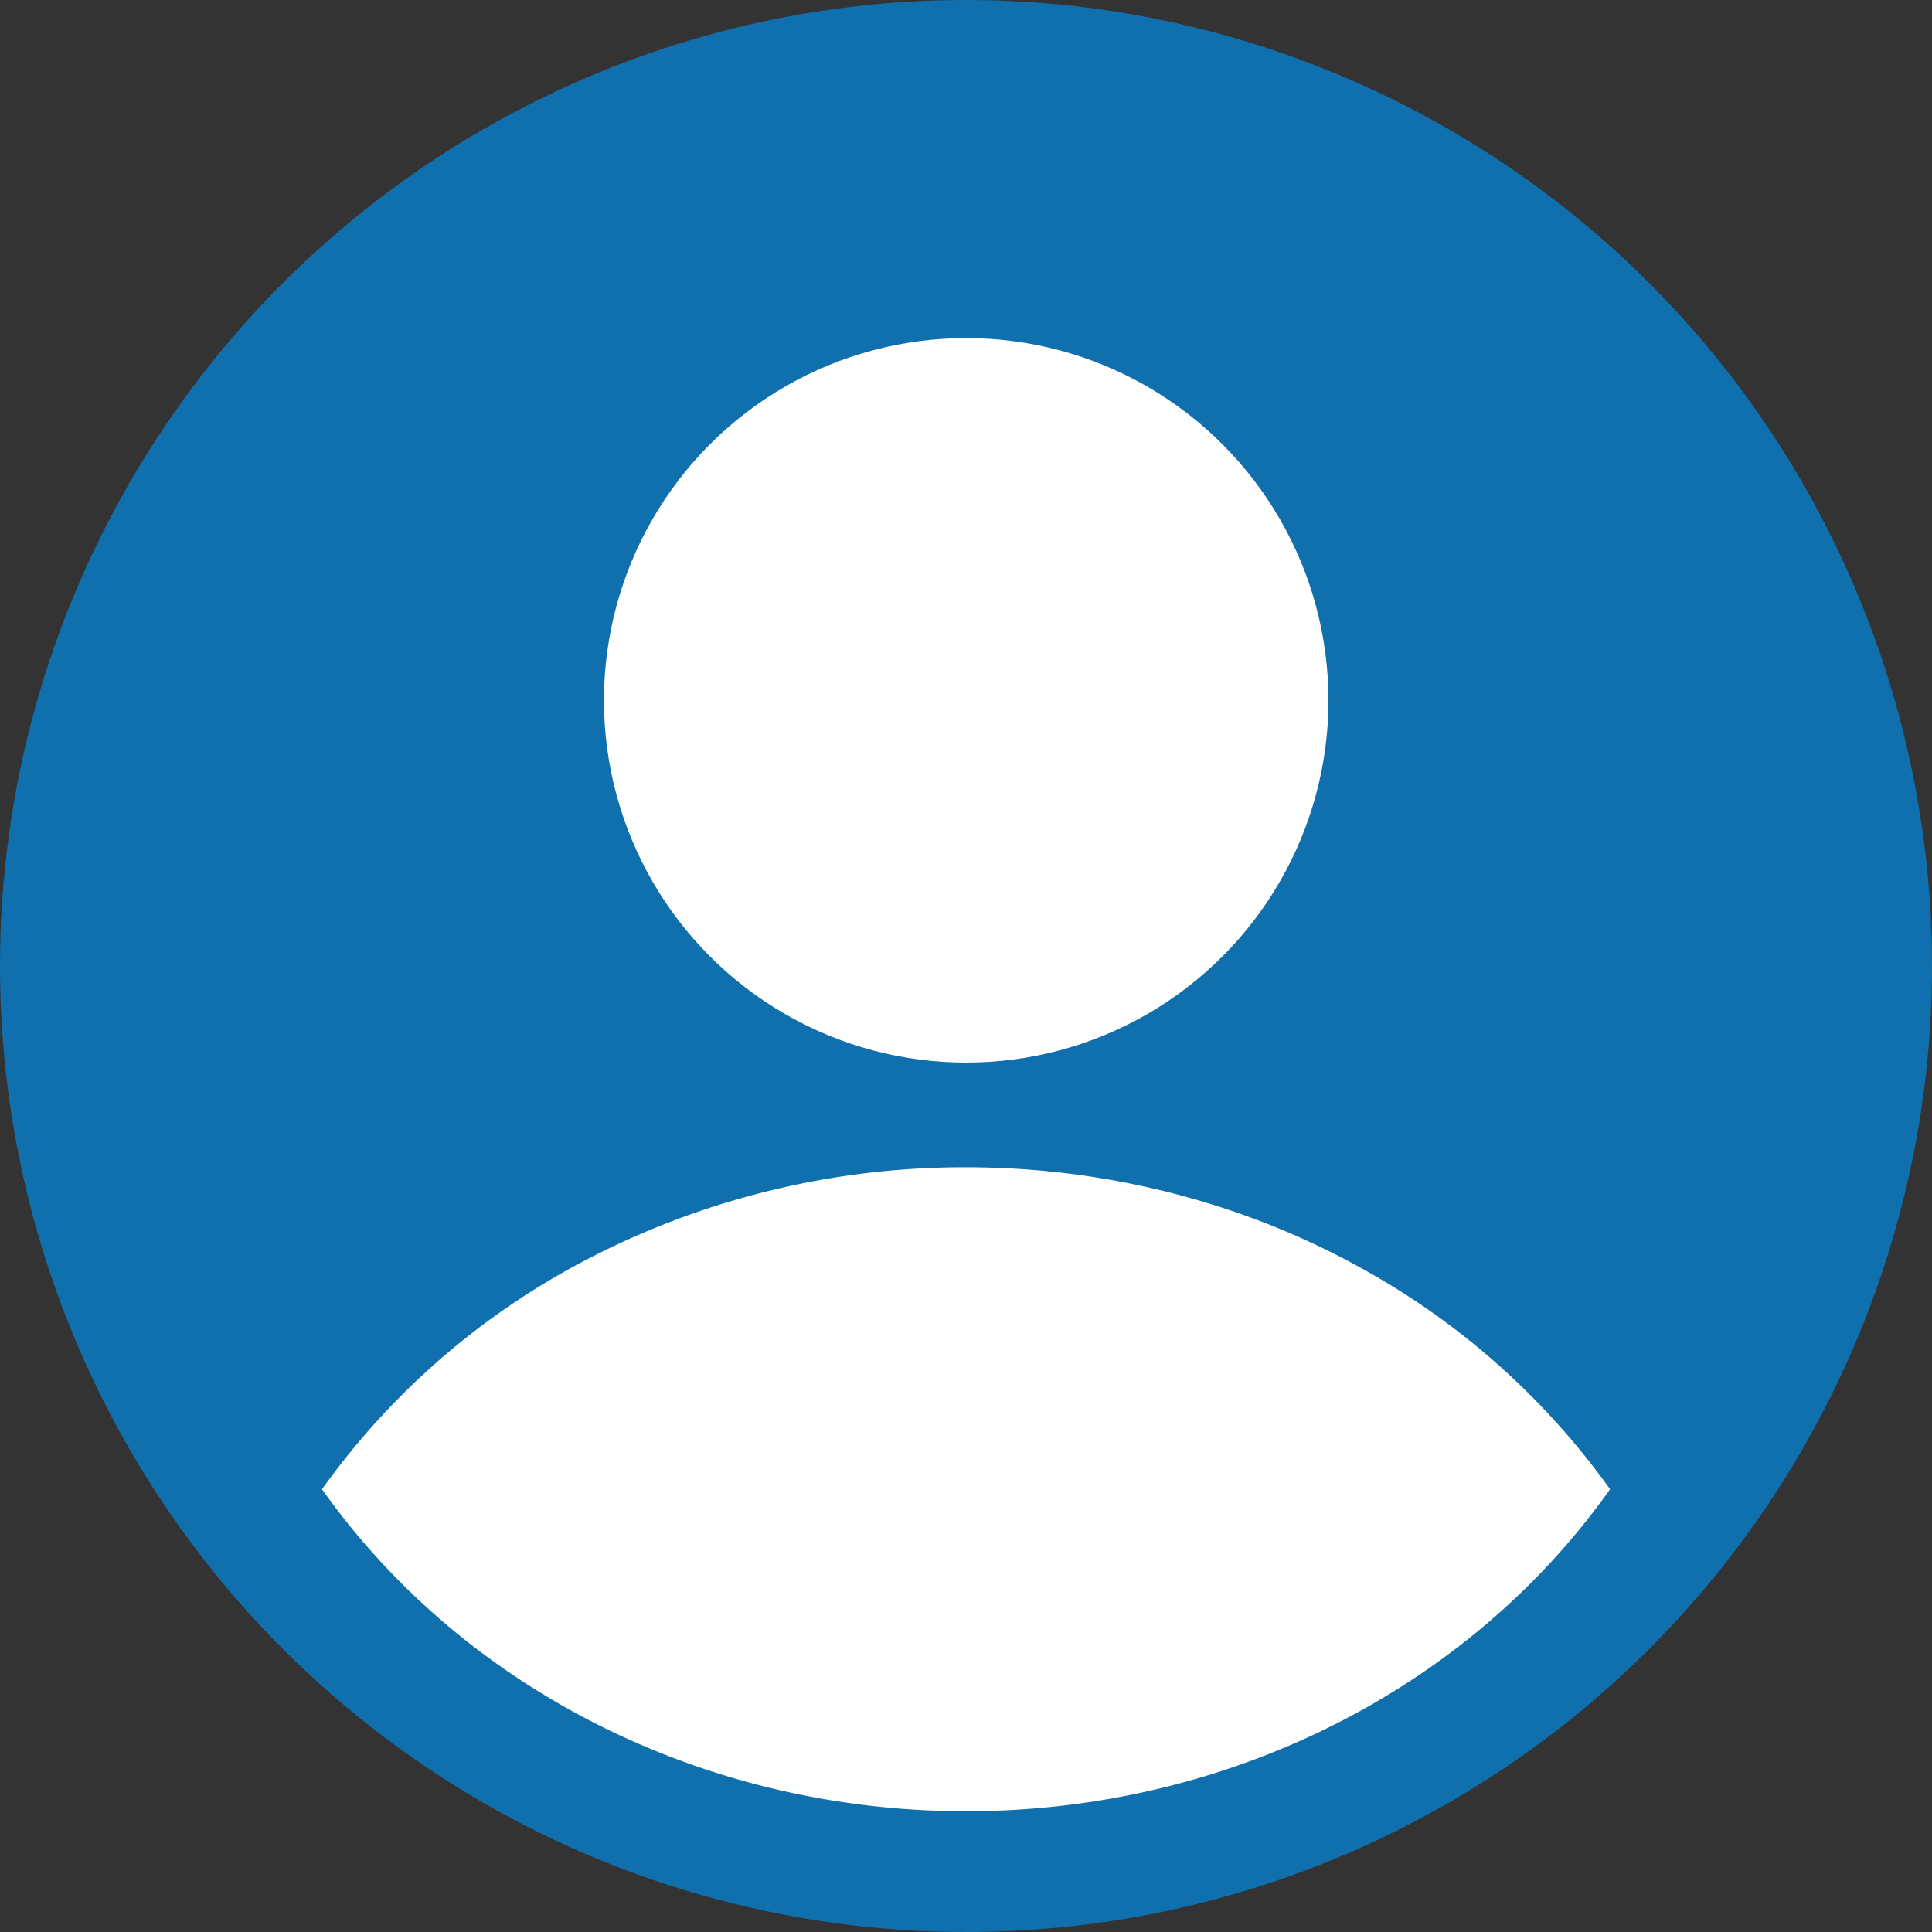
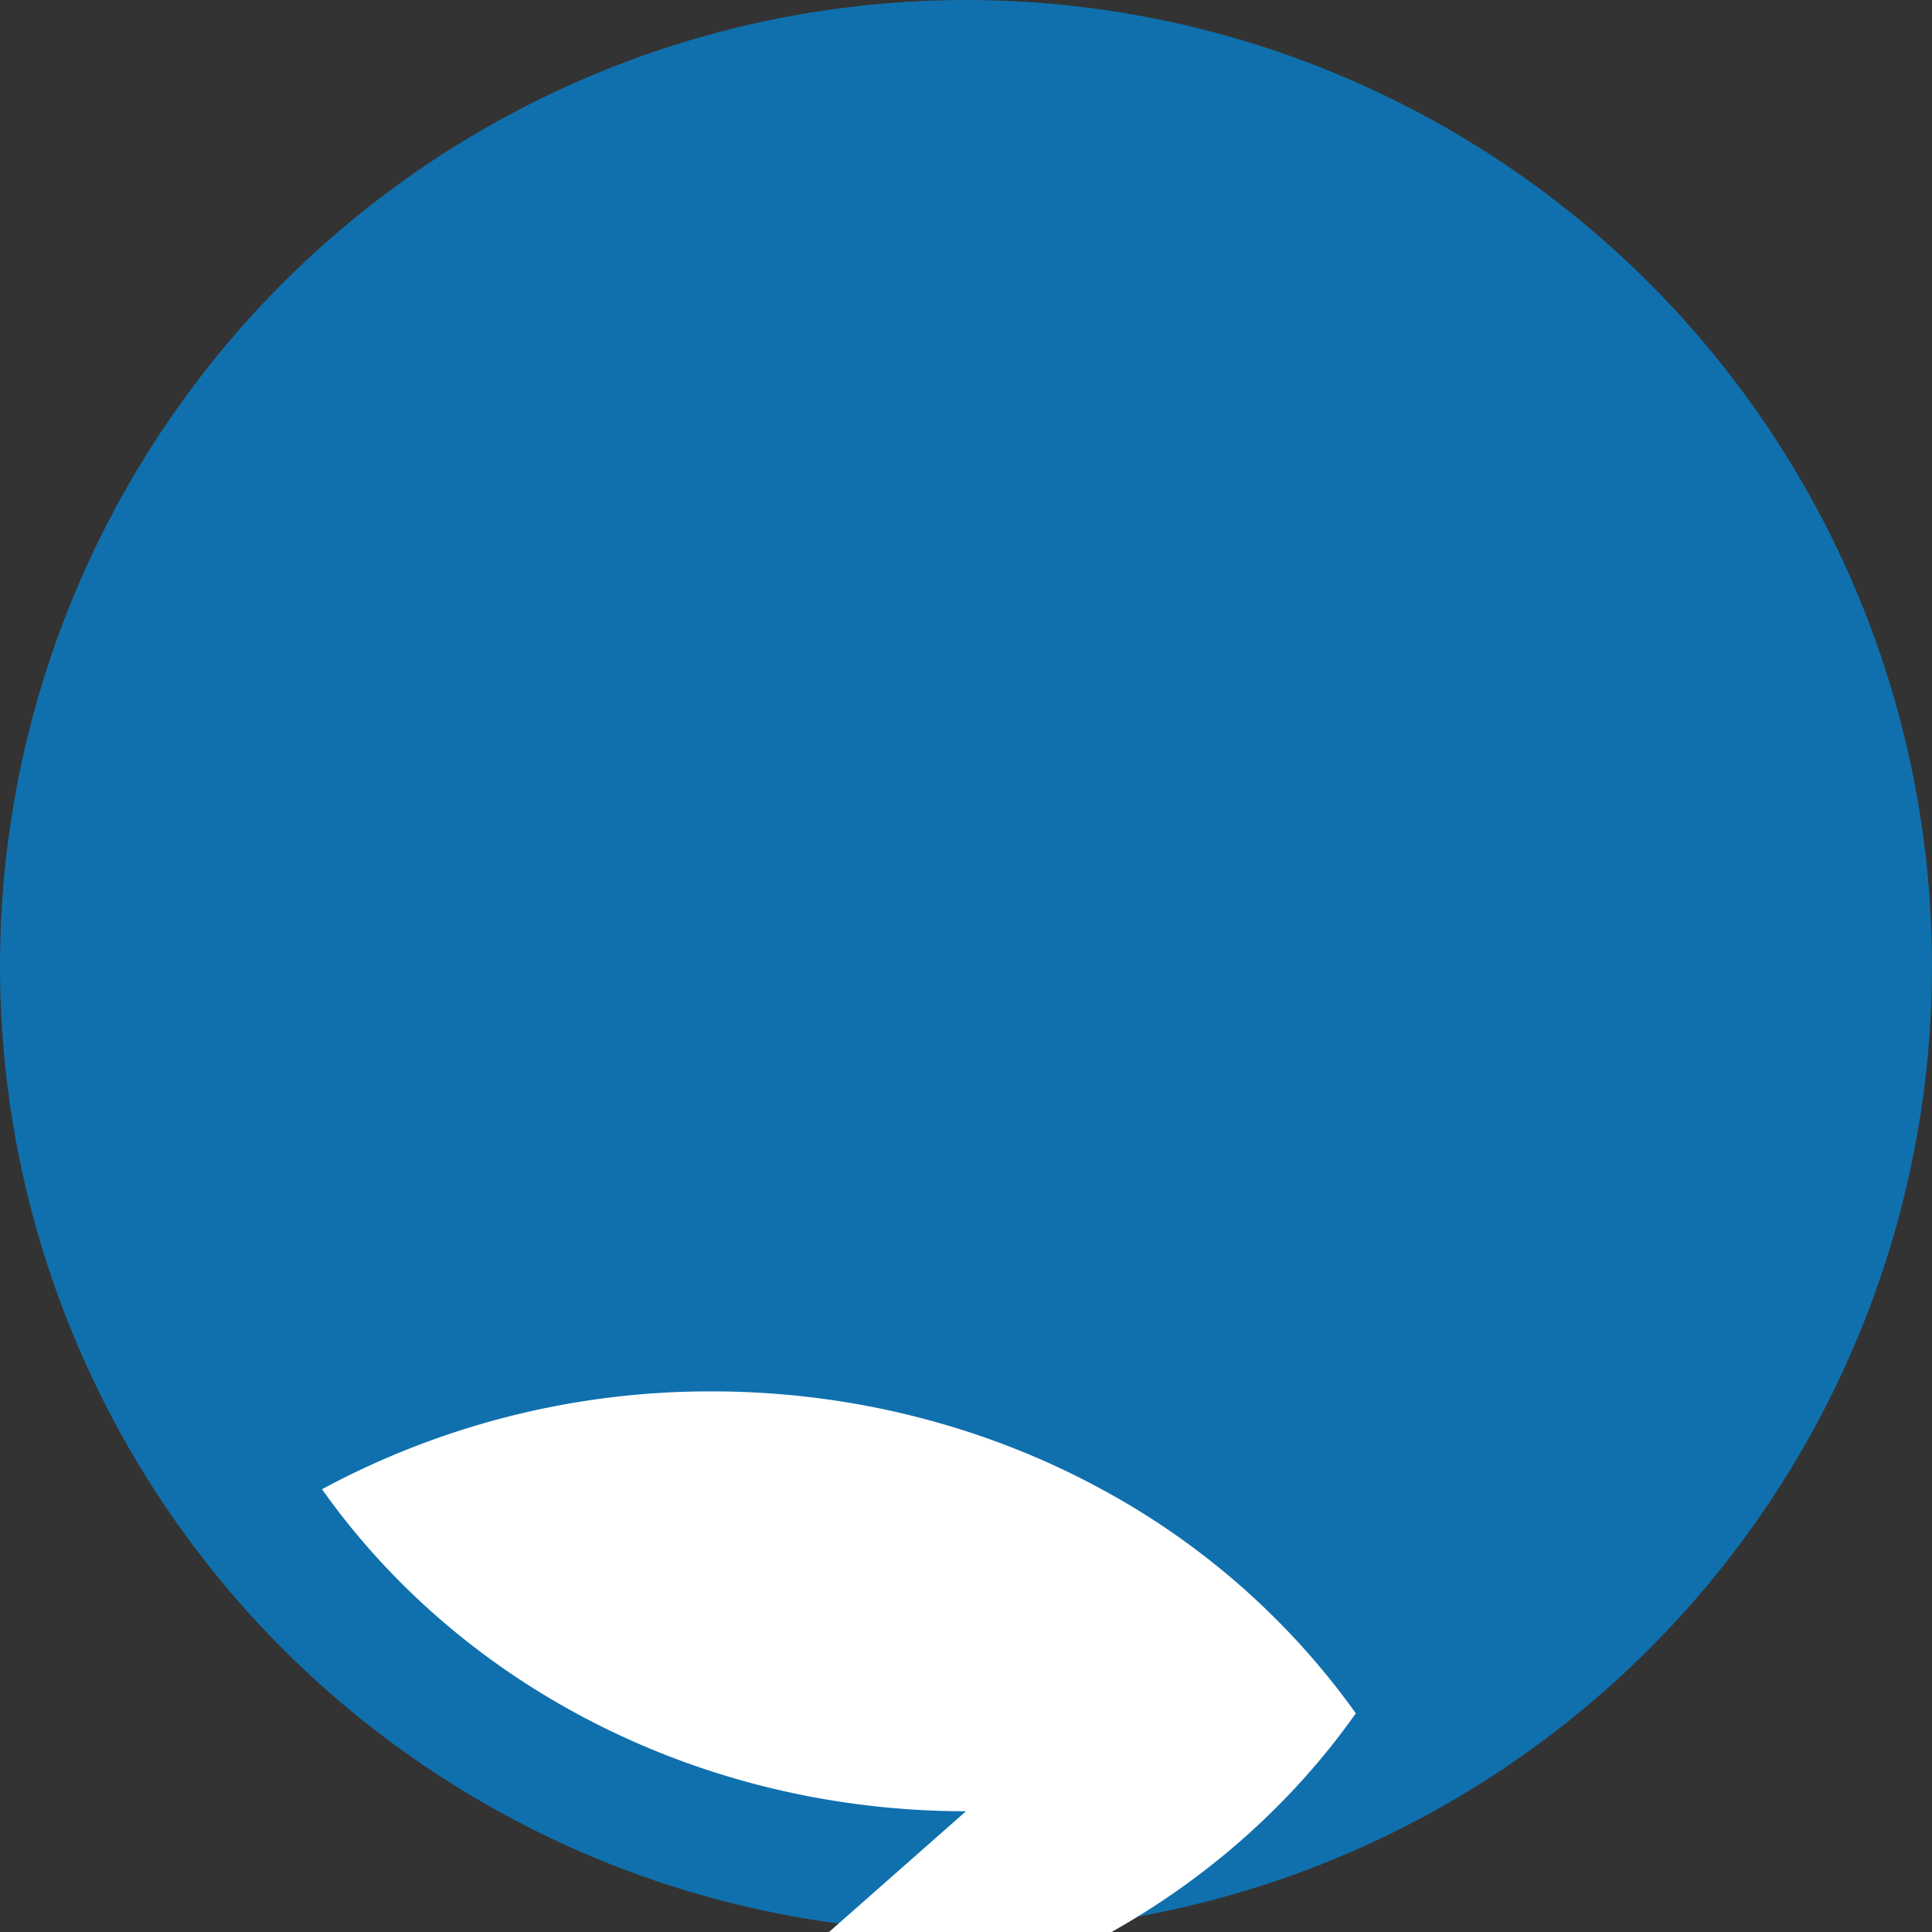
<svg xmlns="http://www.w3.org/2000/svg" width="28" height="28">
  <rect width="100%" height="100%" fill="#333333" stroke="none" />
  <g fill="none" fillRule="evenodd">
    <circle cx="14" cy="14" r="14" fill="#1070AD" />
    <g fill="#FFF" transform="translate(4.667 4.535)">
-       <circle cx="9.336" cy="5.615" r="5.25" />
-       <path d="M9.333 21.715c-3.77 0-7.267-1.75-9.333-4.667A10.883 10.883 0 0 1 3.684 13.8a11.844 11.844 0 0 1 5.65-1.418c1.99 0 3.943.49 5.648 1.418a10.885 10.885 0 0 1 3.685 3.248c-2.063 2.914-5.56 4.667-9.334 4.667" />
+       <path d="M9.333 21.715c-3.77 0-7.267-1.75-9.333-4.667a11.844 11.844 0 0 1 5.65-1.418c1.99 0 3.943.49 5.648 1.418a10.885 10.885 0 0 1 3.685 3.248c-2.063 2.914-5.56 4.667-9.334 4.667" />
    </g>
  </g>
</svg>